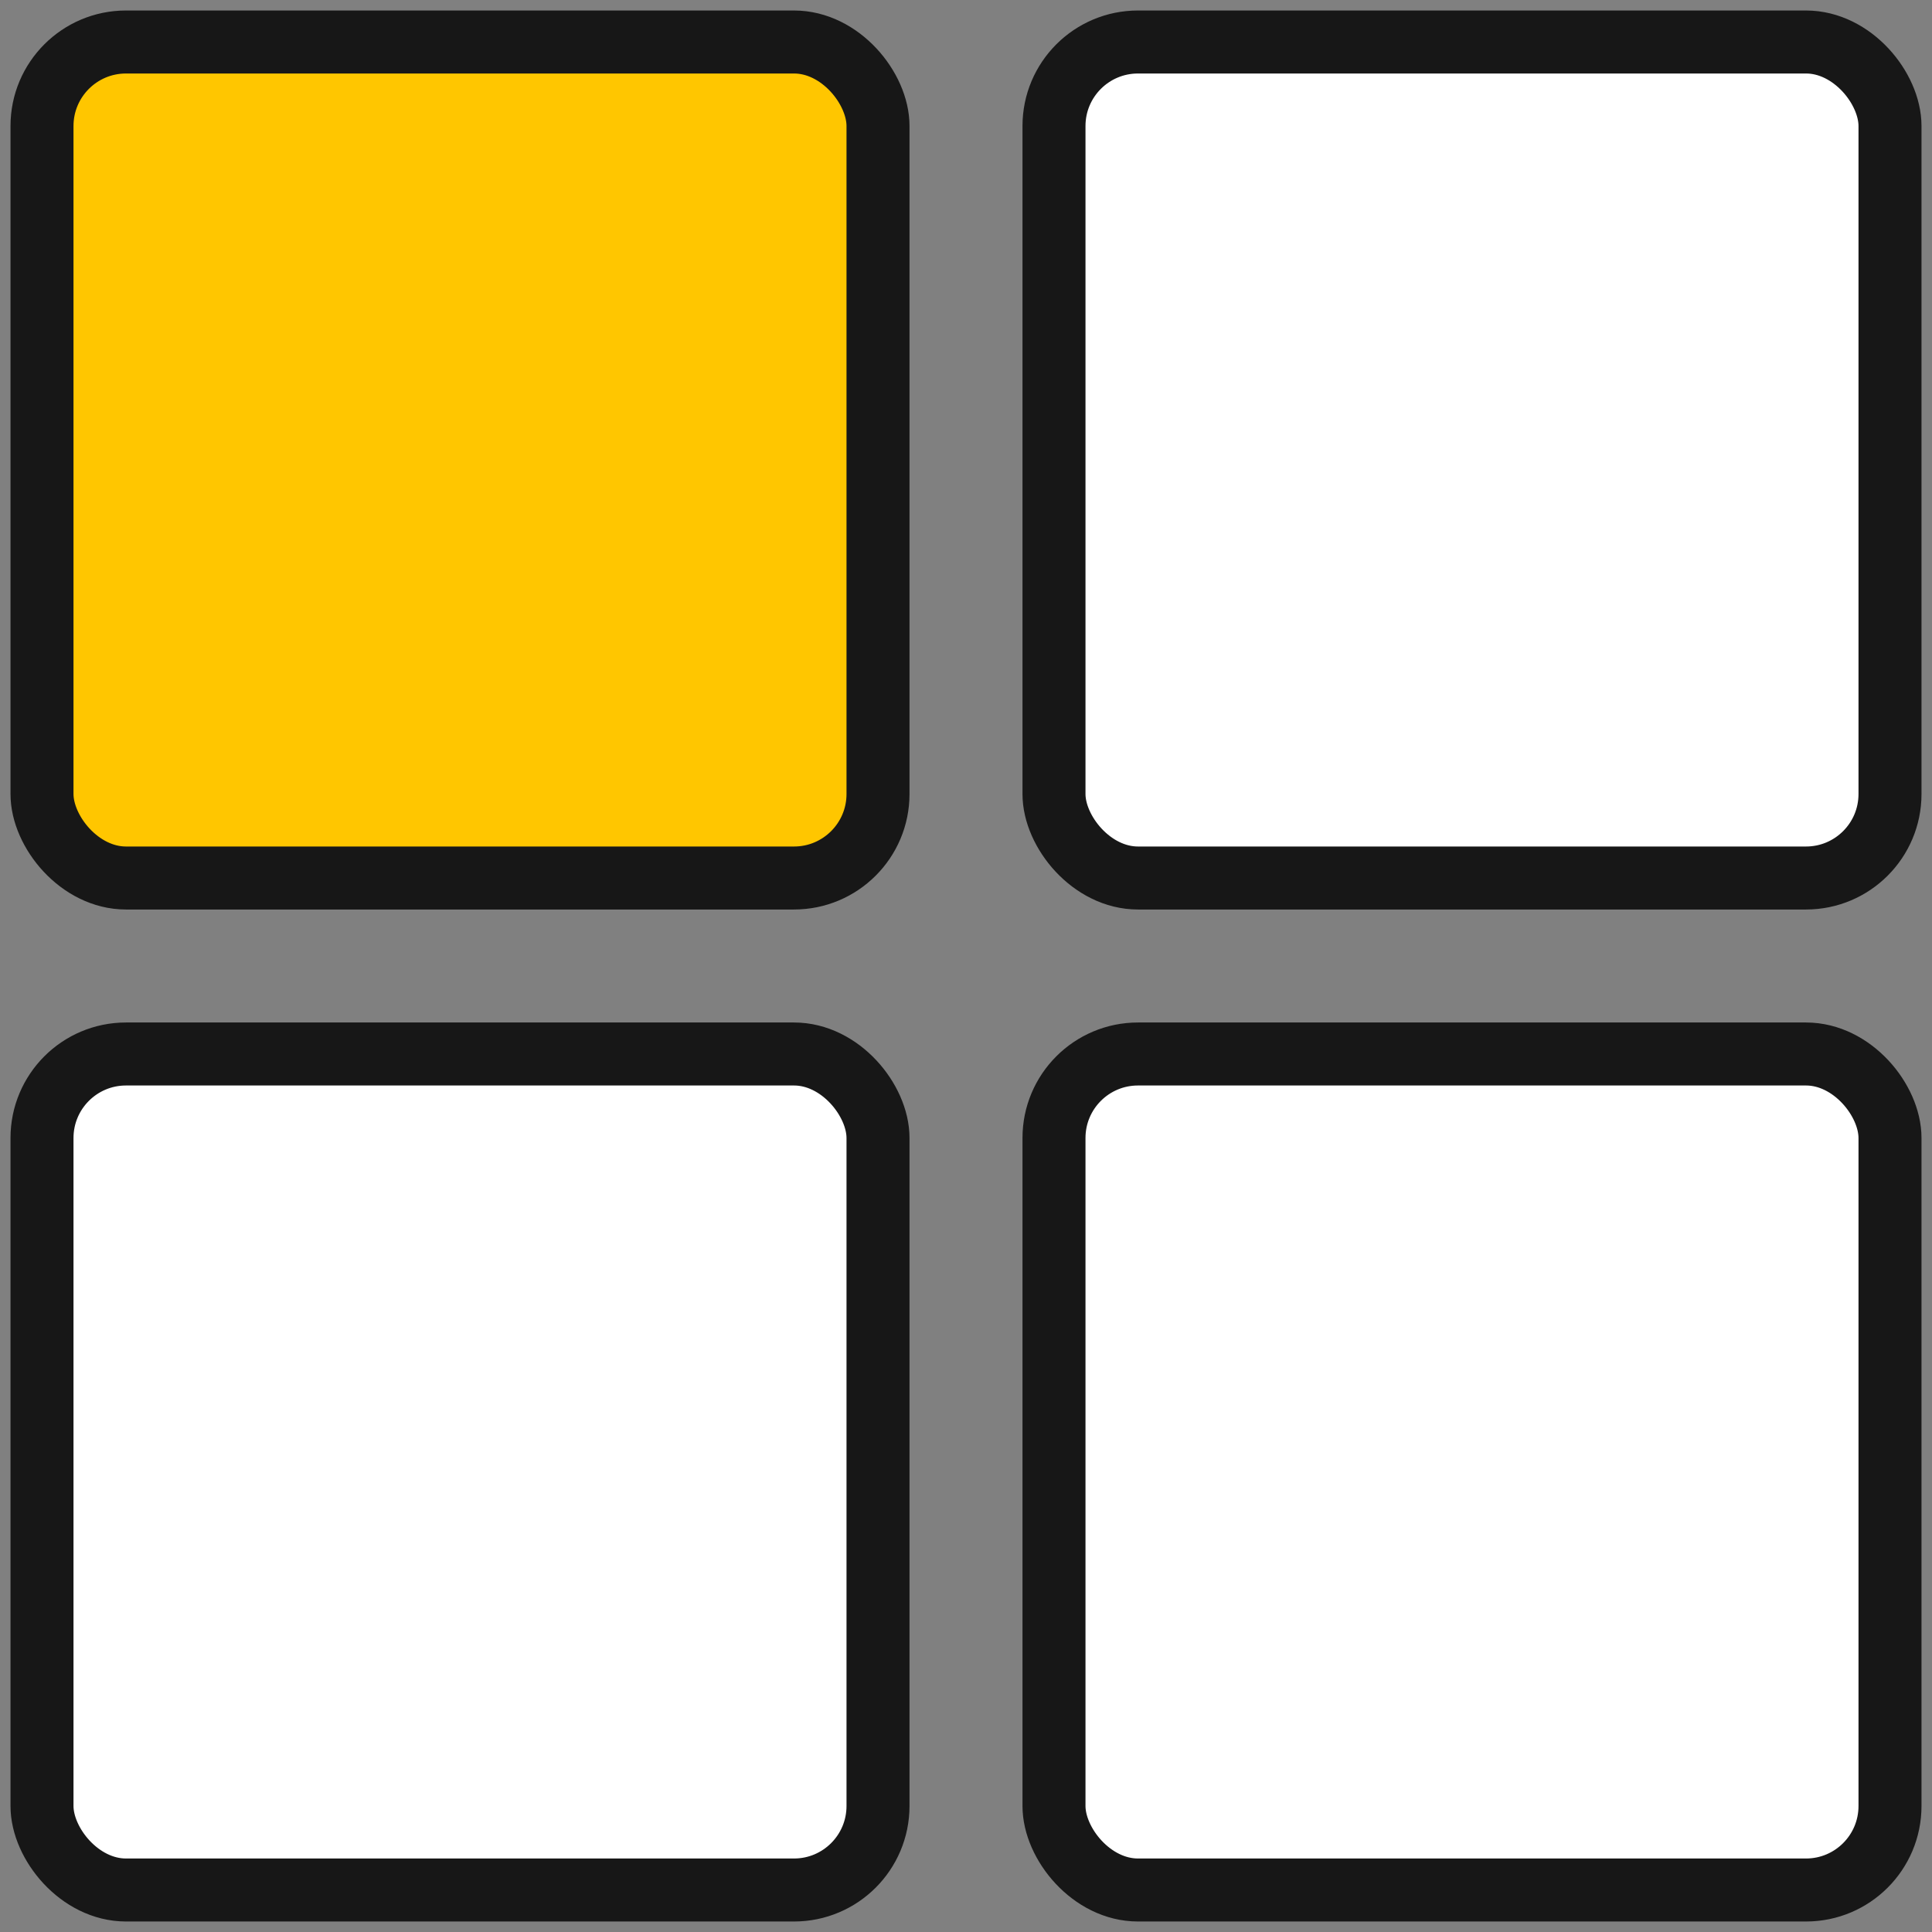
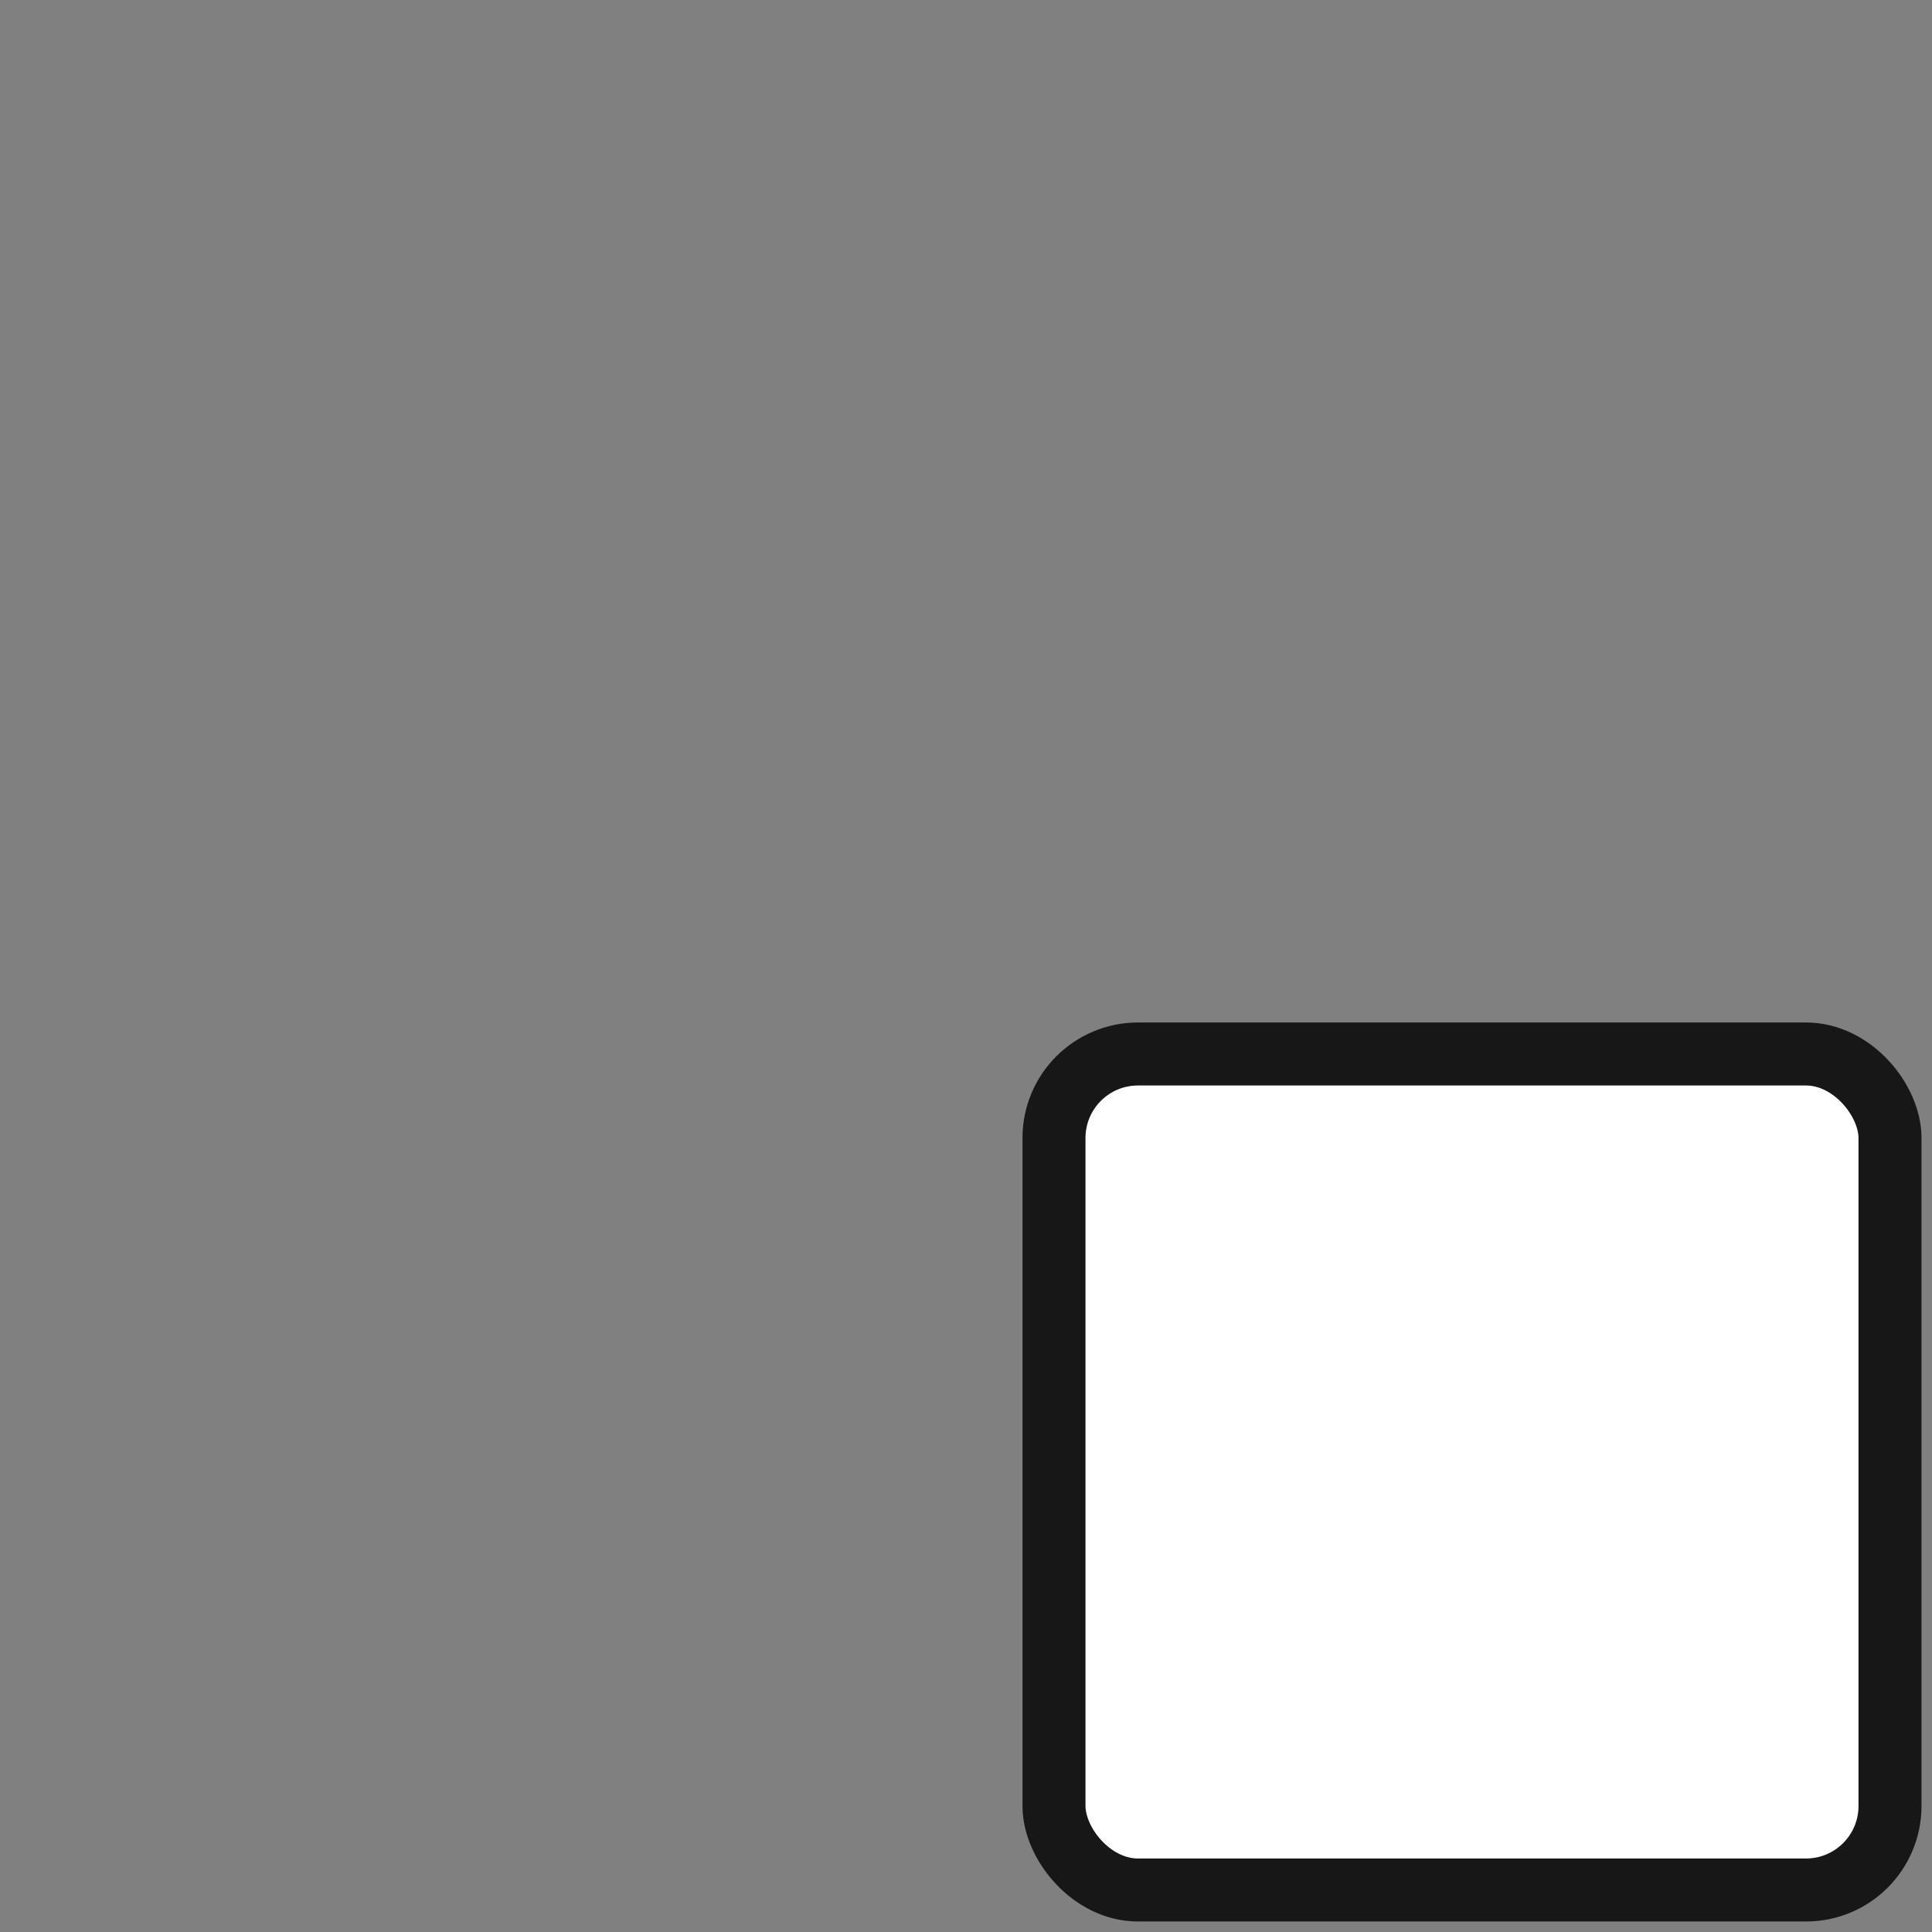
<svg xmlns="http://www.w3.org/2000/svg" width="46px" height="46px" viewBox="0 0 46 46" version="1.1">
  <rect x="0" y="0" width="46" height="46" fill="#808080" stroke="none" />
  <title>Group 25</title>
  <desc>Created with Sketch.</desc>
  <defs />
  <g id="103_M2U-Landing" stroke="none" stroke-width="1" fill="none" fill-rule="evenodd" transform="translate(-767, -1648)">
    <g id="item-copy-4" transform="translate(655, 1601)">
      <g id="Group-25" transform="translate(112, 47)">
-         <rect id="Rectangle-2" fill="#D8D8D8" opacity="0" x="0" y="0" width="46" height="46" />
        <g id="Group-8" transform="translate(1, 1)" stroke="#171717" stroke-linejoin="round" stroke-width="1.5">
-           <rect id="Rectangle-4" fill="#FFFFFF" x="24.095" y="0" width="19.905" height="19.905" rx="2" />
-           <rect id="Rectangle-4-Copy" fill="#FFC600" x="0" y="0" width="19.905" height="19.905" rx="2" />
-           <rect id="Rectangle-4-Copy-2" fill="#FFFFFF" x="0" y="24.095" width="19.905" height="19.905" rx="2" />
          <rect id="Rectangle-4-Copy-3" fill="#FFFFFF" x="24.095" y="24.095" width="19.905" height="19.905" rx="2" />
        </g>
      </g>
    </g>
  </g>
</svg>